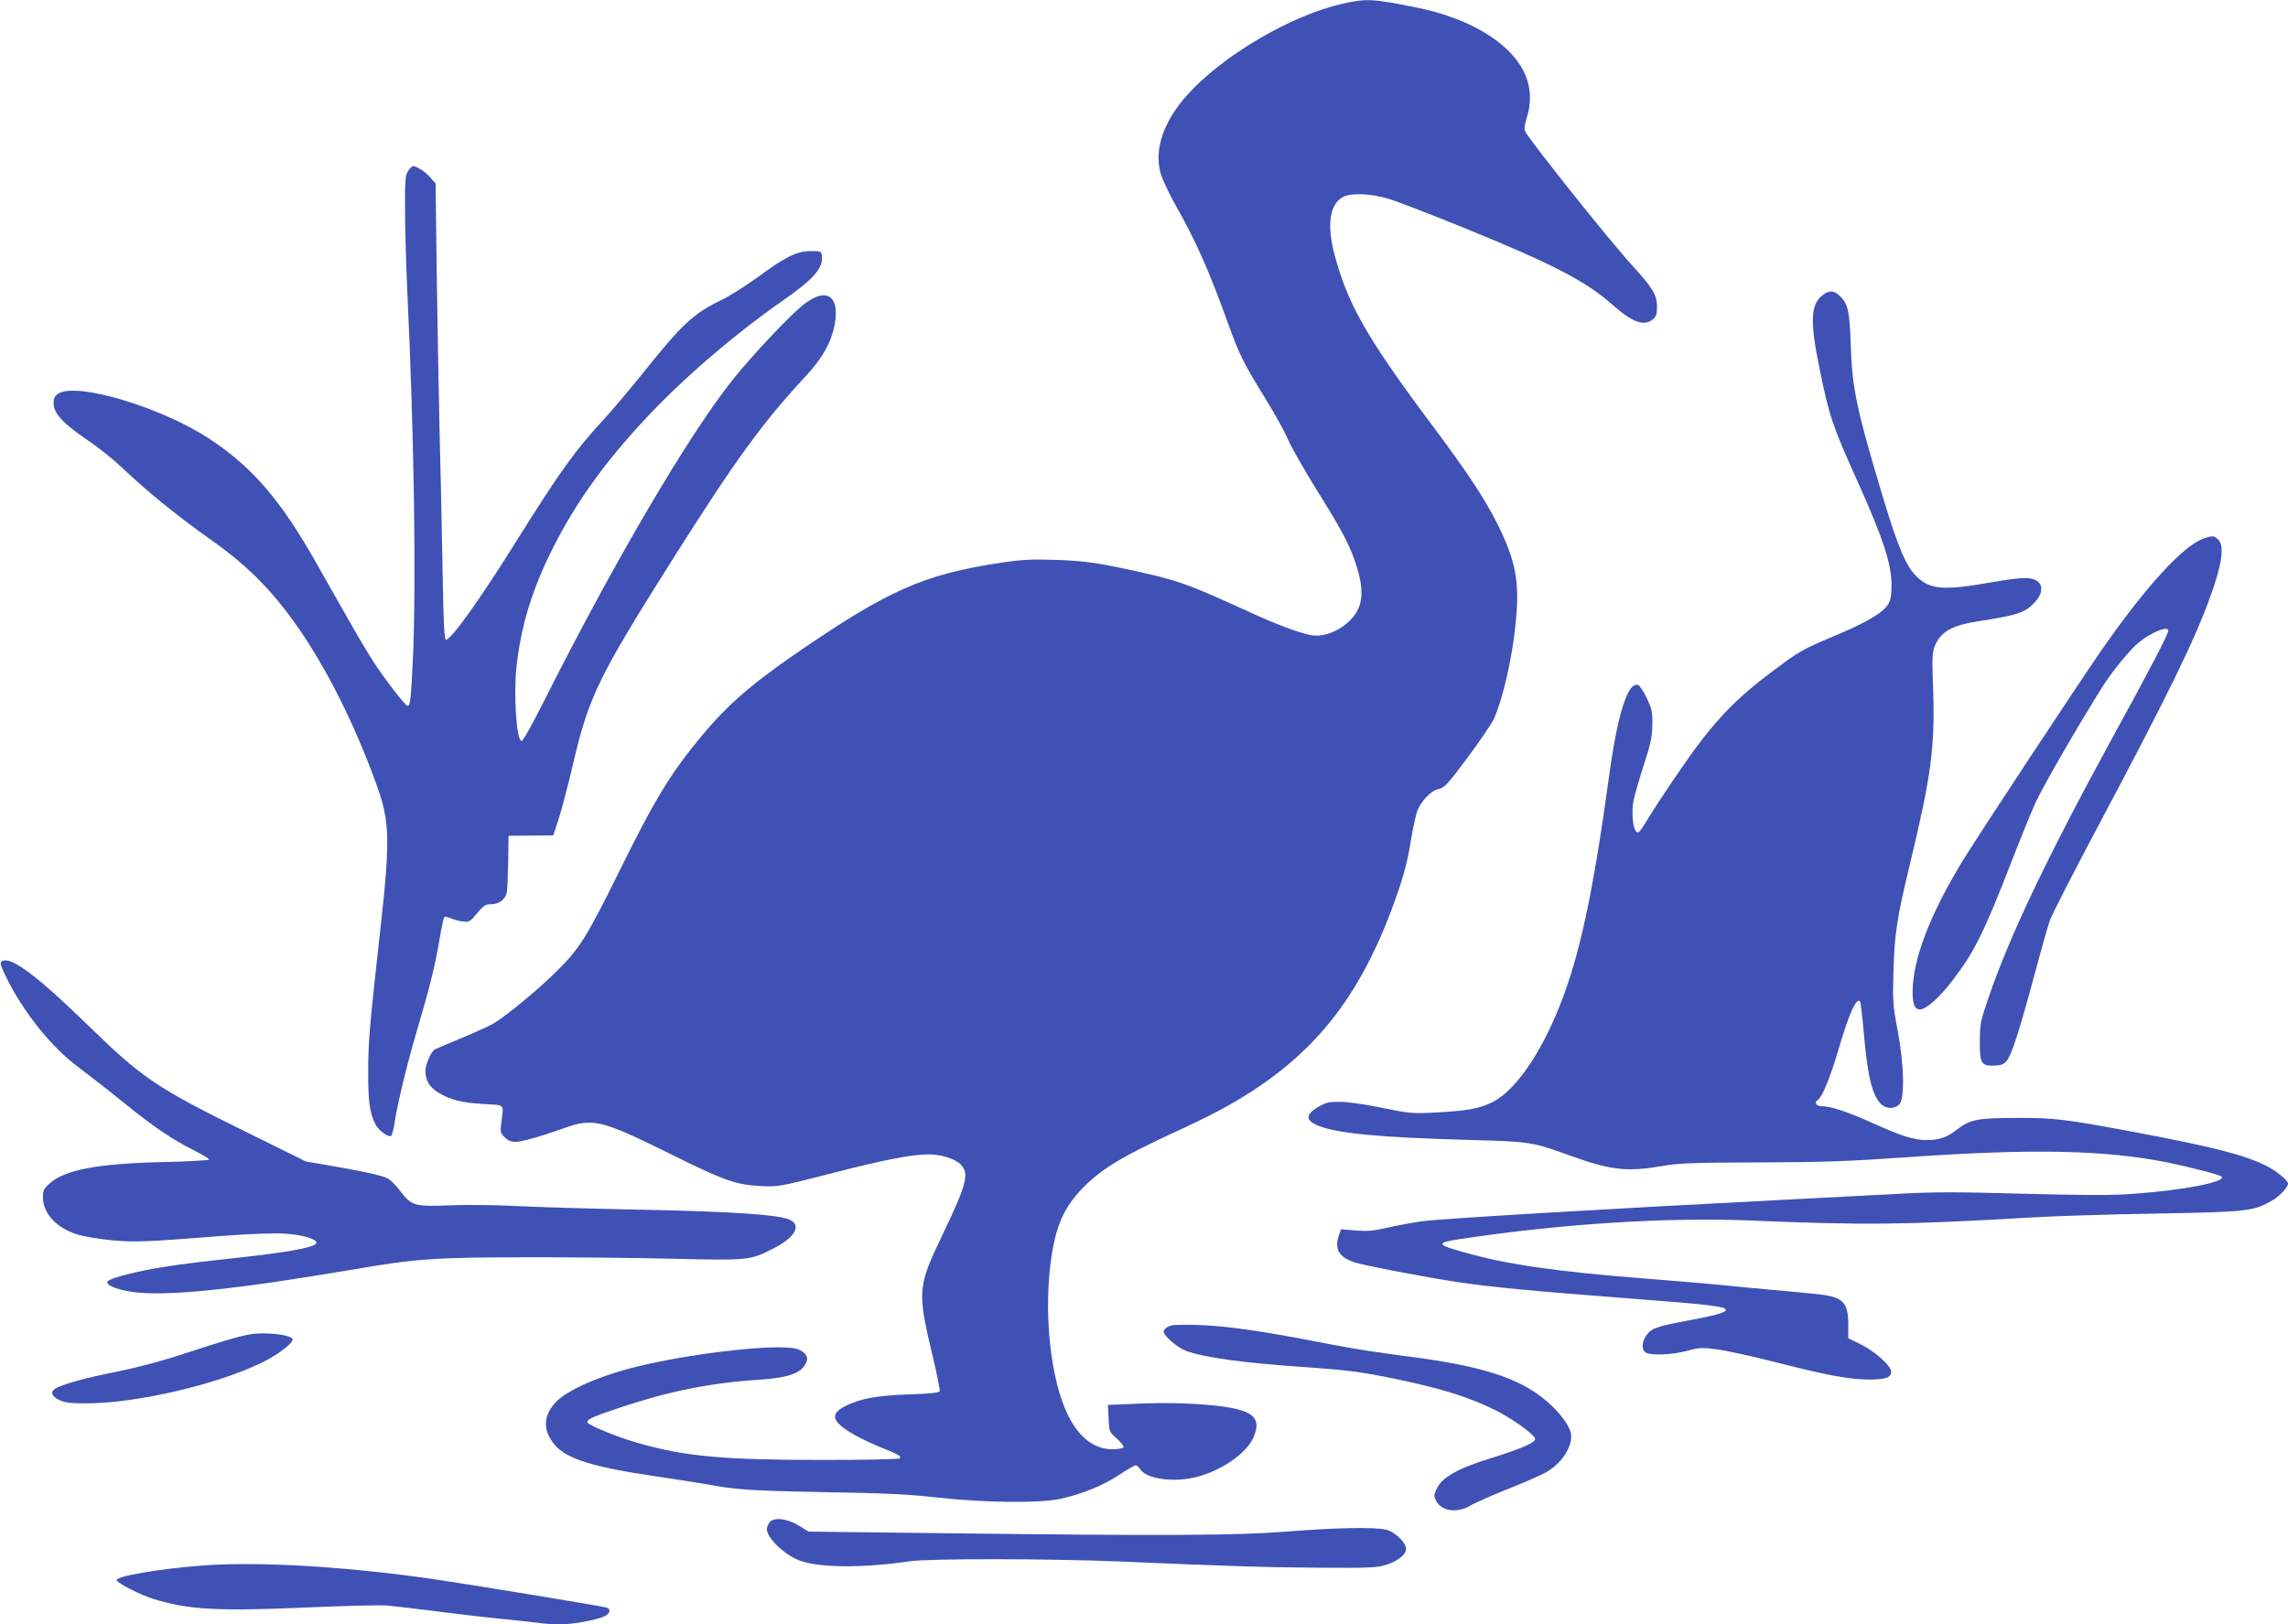
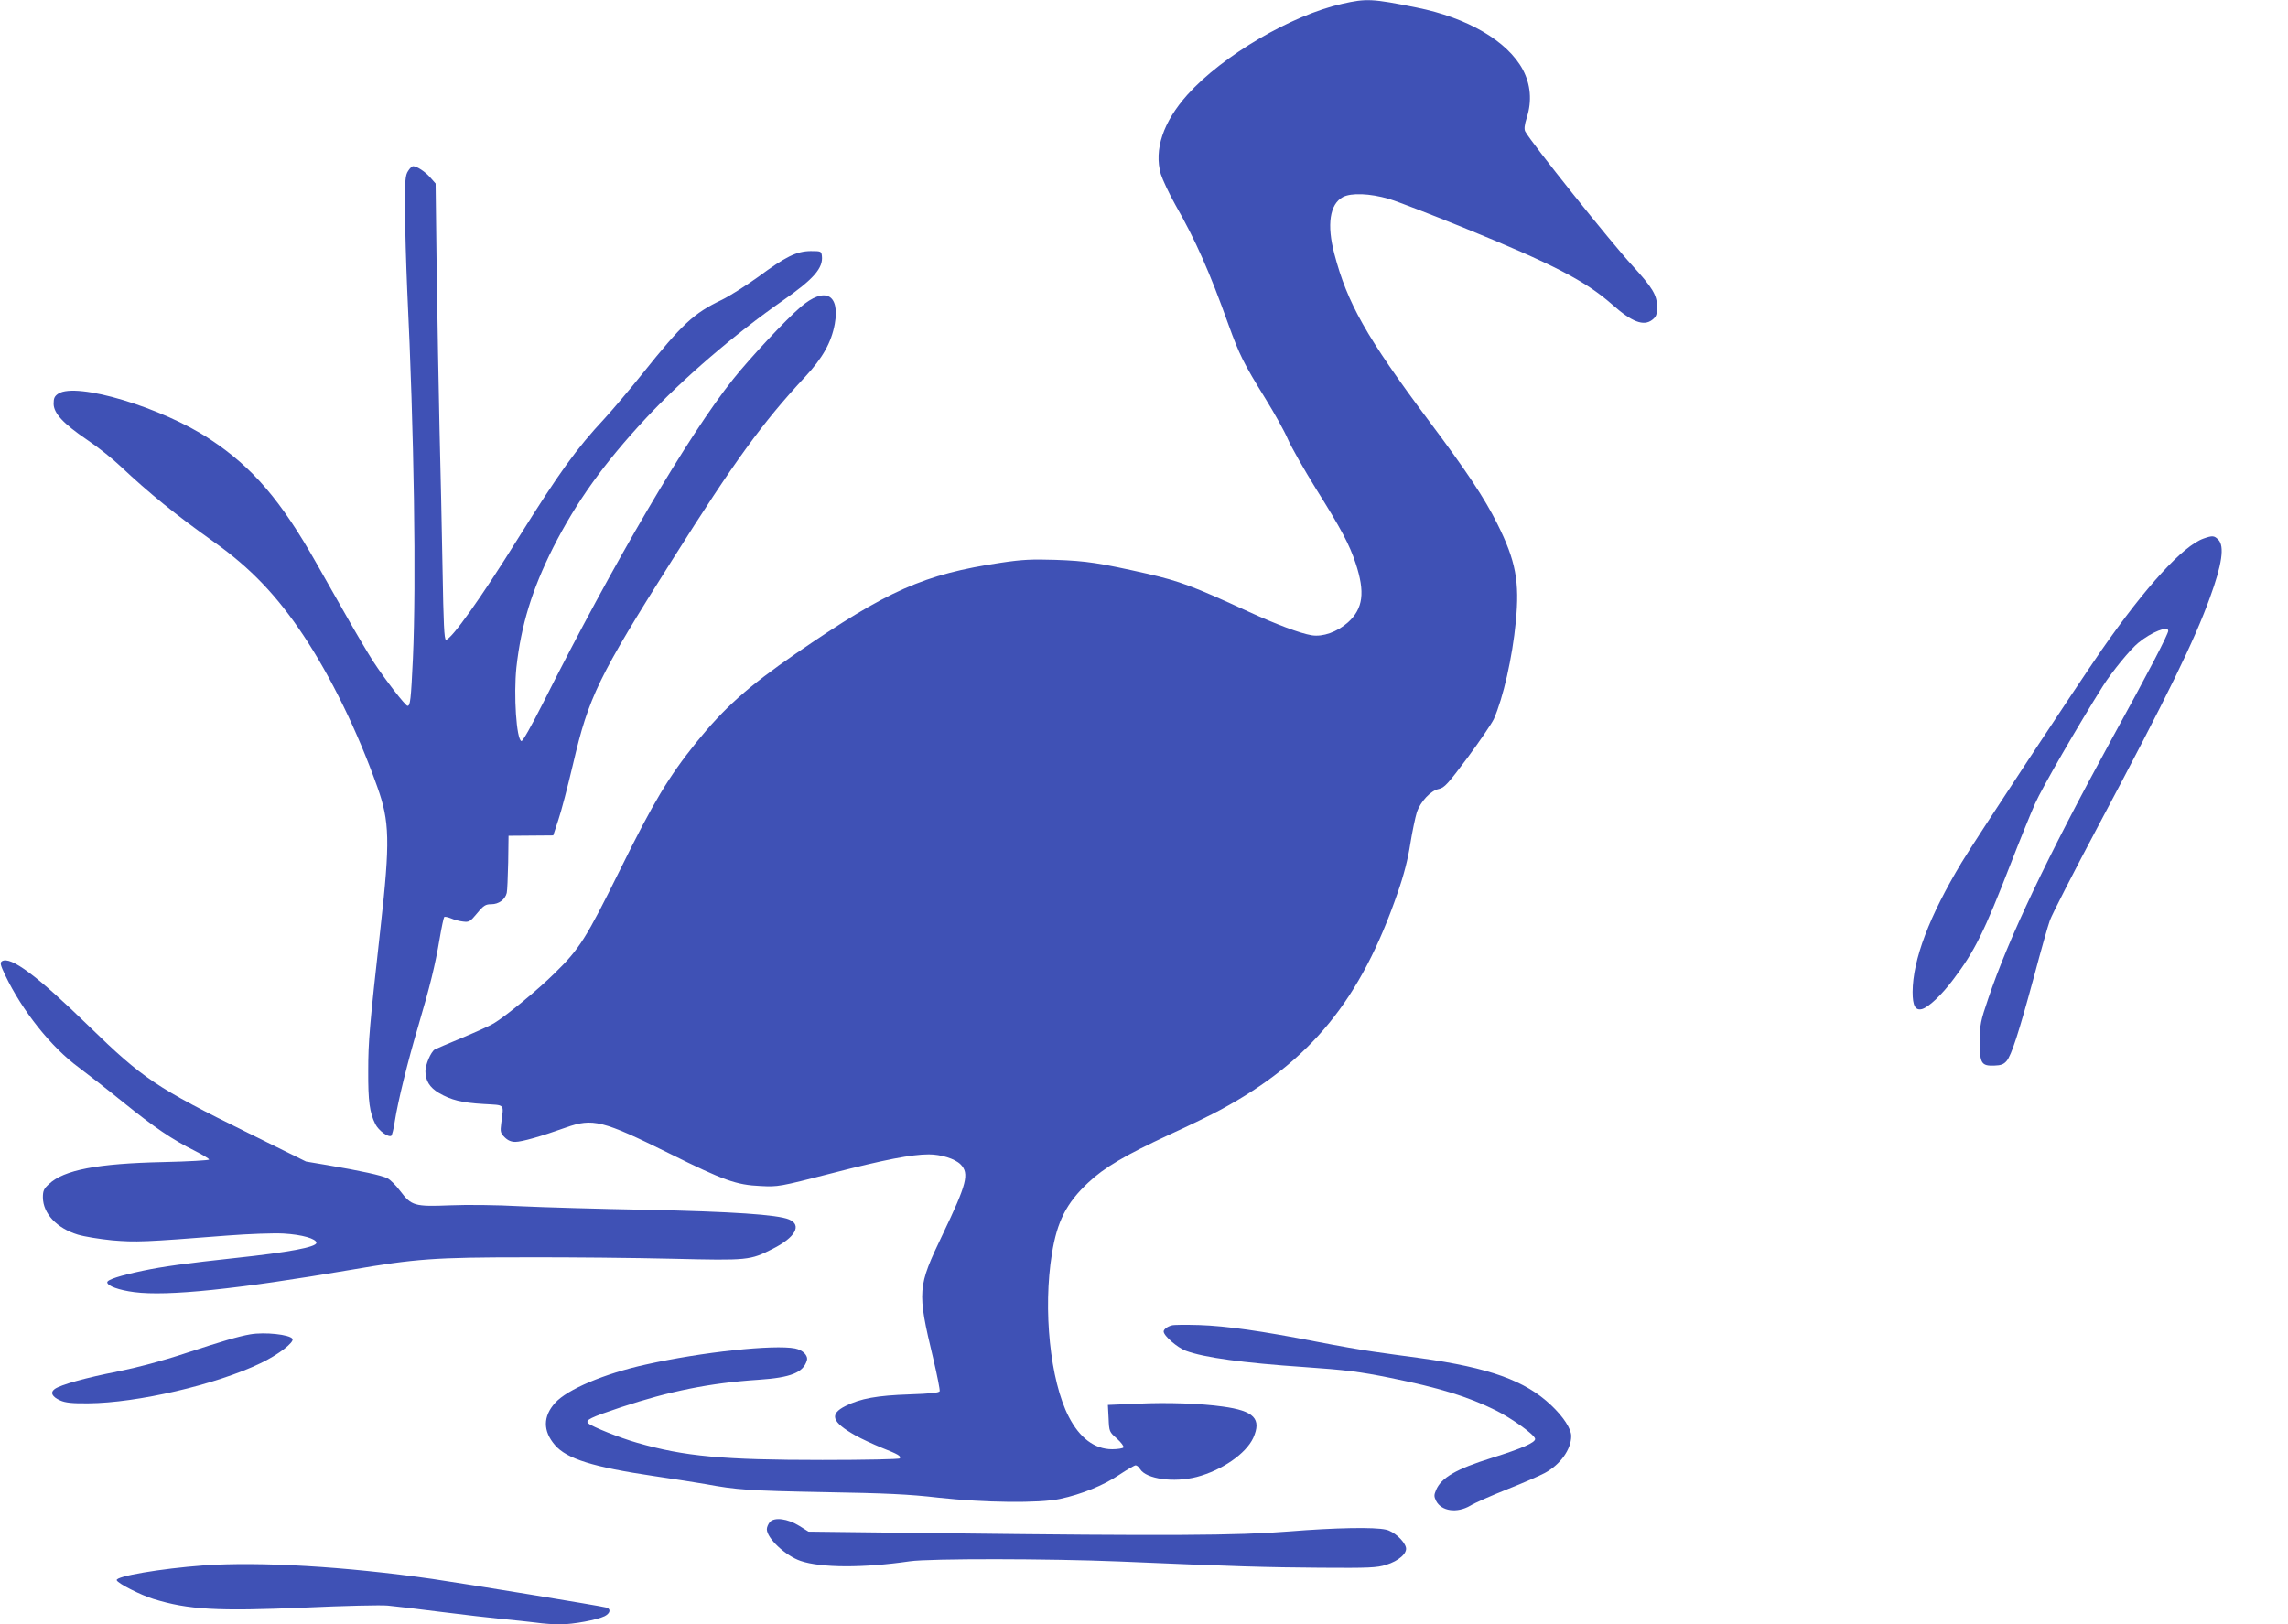
<svg xmlns="http://www.w3.org/2000/svg" version="1.0" width="1280pt" height="909pt" viewBox="0 0 1280 909" preserveAspectRatio="xMidYMid meet">
  <g transform="translate(0,909) scale(0.1,-0.1)" fill="#3f51b5" stroke="none">
    <path d="M7510 9069 c-286 -64 -669 -289 -867 -509 -136 -152 -188 -308 -149 -444 10 -32 47 -111 83 -175 111 -194 191 -375 295 -666 62 -171 85 -218 205 -412 52 -84 110 -188 128 -231 18 -42 89 -167 157 -277 141 -225 187 -311 222 -417 54 -163 42 -254 -43 -331 -61 -54 -140 -82 -203 -72 -66 11 -198 61 -353 132 -311 143 -384 170 -565 212 -270 61 -342 72 -515 78 -133 4 -185 2 -305 -16 -432 -65 -633 -154 -1150 -510 -267 -184 -399 -303 -555 -496 -155 -193 -238 -331 -425 -710 -193 -390 -227 -444 -368 -582 -93 -92 -274 -241 -340 -280 -23 -14 -104 -50 -180 -82 -75 -31 -143 -60 -150 -64 -22 -14 -52 -85 -52 -122 0 -52 24 -91 75 -121 68 -40 129 -55 250 -62 125 -8 113 5 99 -109 -6 -46 -4 -54 19 -77 18 -18 37 -26 60 -26 36 0 142 30 282 80 152 54 204 41 580 -145 304 -151 374 -176 510 -182 98 -5 105 -4 397 71 298 77 449 106 544 106 68 0 146 -24 178 -56 50 -51 35 -109 -99 -389 -143 -299 -145 -317 -54 -698 22 -93 38 -175 36 -182 -4 -9 -50 -14 -169 -18 -180 -6 -275 -23 -358 -65 -92 -46 -77 -90 56 -165 34 -19 99 -49 145 -68 94 -37 111 -47 103 -60 -3 -5 -195 -9 -433 -9 -558 0 -772 20 -1036 96 -99 28 -252 90 -274 109 -19 18 12 33 183 90 271 90 498 136 772 154 178 12 248 40 268 108 8 27 -22 58 -66 67 -117 23 -523 -20 -835 -90 -232 -51 -439 -139 -507 -214 -69 -76 -69 -158 -2 -236 66 -78 216 -124 554 -174 114 -17 244 -37 289 -45 173 -32 241 -37 663 -45 347 -6 477 -12 640 -31 256 -28 564 -32 680 -7 121 26 244 76 330 134 45 30 87 54 93 54 7 0 18 -9 25 -21 35 -56 189 -77 317 -44 141 37 275 130 316 218 48 107 6 152 -171 176 -120 17 -307 24 -475 16 l-167 -7 4 -75 c3 -75 4 -76 47 -114 23 -21 40 -43 36 -49 -3 -5 -32 -10 -63 -10 -98 0 -182 63 -243 182 -104 202 -145 600 -94 913 29 180 81 283 203 397 90 85 208 154 453 268 108 49 239 113 290 141 503 273 782 615 988 1213 35 100 58 190 71 275 11 69 28 148 36 174 20 61 78 123 124 132 31 7 50 28 160 175 68 92 134 189 147 216 52 117 104 345 123 544 22 225 0 342 -104 550 -71 142 -168 289 -386 580 -346 464 -453 654 -525 929 -43 163 -26 278 47 318 47 25 152 21 258 -10 47 -14 236 -87 420 -162 498 -203 679 -297 828 -428 111 -99 177 -124 225 -87 23 18 27 29 27 74 0 65 -25 106 -139 231 -119 129 -564 686 -598 749 -7 13 -5 35 9 80 29 91 21 183 -22 265 -86 161 -310 292 -596 349 -248 50 -280 51 -414 21z" />
    <path d="M2283 8133 c-16 -24 -18 -52 -17 -218 0 -104 6 -305 12 -445 39 -806 51 -1641 32 -2064 -11 -234 -15 -266 -30 -266 -12 0 -125 146 -193 250 -30 47 -94 155 -142 240 -49 85 -126 223 -173 305 -201 356 -359 540 -597 697 -268 178 -747 322 -849 255 -21 -14 -26 -25 -26 -56 0 -53 53 -111 187 -202 60 -40 144 -107 188 -149 157 -148 309 -272 525 -425 203 -145 349 -298 497 -520 154 -232 302 -534 414 -849 69 -193 72 -303 18 -786 -62 -555 -69 -639 -69 -801 -1 -174 8 -235 40 -300 19 -37 72 -75 89 -65 4 3 14 40 20 83 18 113 72 333 130 528 67 227 96 346 120 489 11 65 23 121 26 124 3 4 20 0 38 -7 18 -8 48 -16 68 -18 33 -4 39 -1 78 46 37 45 48 51 80 51 41 0 77 26 86 63 3 12 6 89 8 171 l2 149 125 1 125 1 28 85 c16 46 53 188 83 315 88 377 141 486 557 1145 347 550 502 764 740 1020 99 106 148 194 167 297 30 168 -56 211 -191 95 -83 -71 -281 -283 -376 -402 -252 -315 -671 -1030 -1067 -1818 -63 -124 -112 -212 -119 -209 -28 9 -44 257 -28 412 26 235 87 435 205 670 130 256 285 473 520 725 205 220 497 471 764 657 174 121 228 183 220 251 -3 26 -5 27 -63 27 -79 -1 -140 -31 -294 -145 -67 -48 -158 -106 -203 -128 -157 -75 -221 -134 -443 -412 -73 -91 -168 -203 -211 -250 -162 -174 -253 -301 -487 -675 -207 -333 -373 -565 -402 -565 -10 0 -14 93 -19 388 -4 213 -11 567 -17 787 -5 220 -12 620 -16 889 l-6 489 -30 34 c-29 33 -75 63 -96 63 -6 0 -19 -12 -28 -27z" />
-     <path d="M10191 7434 c-62 -52 -65 -150 -11 -410 54 -265 71 -315 210 -624 145 -322 191 -463 192 -581 0 -58 -4 -85 -18 -109 -28 -47 -116 -100 -281 -170 -206 -87 -210 -89 -378 -215 -162 -121 -268 -225 -384 -375 -75 -96 -236 -334 -305 -447 -20 -35 -42 -65 -48 -69 -28 -18 -46 96 -28 182 7 33 33 122 58 199 38 117 45 153 46 220 1 70 -3 89 -31 148 -18 37 -39 70 -48 73 -58 22 -116 -161 -164 -516 -90 -656 -165 -1003 -277 -1283 -110 -274 -252 -475 -377 -536 -72 -35 -142 -48 -322 -57 -123 -6 -140 -5 -290 26 -92 19 -192 34 -235 34 -65 1 -81 -3 -123 -27 -78 -46 -75 -79 7 -110 110 -41 352 -63 831 -76 355 -10 352 -10 575 -90 222 -80 313 -90 510 -56 90 16 166 19 540 20 369 1 497 6 840 30 692 48 1097 40 1450 -31 118 -24 288 -68 298 -78 29 -30 -214 -77 -498 -97 -126 -9 -271 -8 -615 1 -344 10 -499 10 -660 1 -115 -6 -428 -22 -695 -36 -1014 -52 -1899 -105 -2003 -119 -59 -9 -149 -25 -199 -37 -74 -17 -108 -20 -174 -15 l-82 7 -11 -32 c-27 -78 -2 -123 86 -153 50 -17 406 -85 573 -110 203 -30 428 -51 950 -91 462 -35 555 -46 555 -65 0 -16 -59 -32 -264 -70 -63 -11 -129 -29 -146 -40 -53 -33 -74 -109 -36 -130 32 -16 142 -12 227 10 71 19 88 20 169 9 50 -6 203 -40 340 -75 279 -71 406 -94 512 -94 91 0 123 11 123 44 0 33 -92 115 -176 156 l-64 31 0 75 c0 132 -30 159 -193 174 -56 6 -176 17 -267 25 -91 8 -208 20 -260 25 -52 5 -239 21 -415 35 -506 40 -768 78 -1011 146 -159 44 -163 55 -27 75 568 86 1159 123 1624 104 636 -27 872 -24 1554 16 143 9 469 19 725 23 508 9 538 13 643 74 42 25 87 73 87 94 0 18 -67 72 -125 101 -123 60 -295 104 -730 186 -395 74 -451 81 -670 80 -210 0 -255 -9 -327 -65 -53 -43 -100 -59 -167 -59 -74 0 -140 21 -311 98 -135 61 -230 92 -282 92 -28 0 -39 22 -18 35 24 15 72 133 114 278 59 202 101 296 122 274 3 -3 12 -79 20 -169 22 -250 46 -352 95 -404 29 -31 79 -32 105 -3 31 34 26 223 -10 414 -27 141 -28 161 -23 335 6 205 18 287 92 595 119 494 140 652 130 970 -7 184 -5 215 9 250 35 82 95 116 253 140 218 34 257 48 311 110 36 40 42 83 15 108 -34 30 -84 29 -264 -2 -263 -46 -337 -41 -413 29 -61 57 -105 159 -192 447 -145 482 -173 611 -180 848 -6 187 -15 232 -56 274 -37 38 -67 39 -107 5z" />
    <path d="M12327 6076 c-115 -41 -323 -269 -568 -621 -143 -207 -704 -1058 -784 -1190 -182 -302 -274 -545 -275 -726 0 -77 15 -105 52 -96 37 10 110 78 177 168 118 156 171 263 321 649 48 124 109 274 135 333 39 88 240 436 379 657 51 81 155 208 199 243 73 60 167 97 167 67 0 -19 -108 -227 -317 -607 -362 -663 -576 -1113 -690 -1451 -43 -126 -47 -145 -47 -239 -1 -124 8 -139 82 -136 36 1 52 7 68 26 27 32 68 158 153 472 38 143 78 285 89 315 11 31 134 272 274 535 385 724 533 1027 621 1270 68 186 83 289 47 325 -23 23 -32 24 -83 6z" />
    <path d="M11 3711 c-12 -8 -9 -21 18 -78 95 -199 257 -403 411 -516 52 -39 165 -127 250 -196 172 -139 275 -209 398 -270 45 -23 82 -45 82 -50 0 -4 -116 -11 -257 -14 -367 -8 -556 -44 -639 -123 -29 -26 -34 -38 -34 -75 1 -90 77 -172 195 -208 36 -11 122 -25 193 -32 133 -11 174 -10 647 27 117 9 255 14 311 11 104 -6 184 -29 184 -52 0 -24 -155 -53 -455 -85 -270 -29 -406 -48 -515 -71 -128 -27 -200 -50 -200 -65 0 -20 65 -44 152 -55 185 -24 572 16 1212 125 360 62 469 70 971 70 248 1 621 -3 830 -8 421 -10 431 -9 557 55 128 64 166 134 92 165 -65 27 -319 44 -804 54 -261 5 -576 14 -700 20 -126 7 -298 9 -391 5 -200 -8 -217 -3 -280 80 -23 31 -55 63 -71 71 -30 16 -149 42 -337 74 l-119 20 -324 160 c-512 252 -589 304 -890 597 -291 284 -439 394 -487 364z" />
    <path d="M6555 1673 c-24 -6 -45 -22 -45 -34 0 -24 76 -90 124 -108 102 -38 322 -68 661 -91 230 -16 312 -26 480 -60 277 -56 436 -105 592 -182 92 -46 216 -135 221 -159 4 -21 -72 -54 -244 -108 -196 -61 -281 -110 -310 -179 -12 -28 -12 -36 0 -61 30 -58 117 -70 191 -27 24 15 117 56 207 92 89 35 184 77 210 91 87 47 148 132 148 207 0 40 -43 107 -113 173 -145 137 -344 209 -732 263 -82 11 -199 27 -260 36 -60 8 -202 33 -315 55 -312 61 -511 89 -660 94 -74 2 -144 2 -155 -2z" />
    <path d="M1400 1623 c-65 -11 -162 -40 -357 -104 -139 -46 -271 -81 -385 -104 -179 -35 -319 -74 -352 -98 -27 -20 -14 -44 31 -64 29 -13 67 -17 158 -16 272 2 713 104 962 224 99 47 191 118 179 137 -15 24 -155 39 -236 25z" />
    <path d="M4307 573 c-9 -11 -17 -29 -17 -40 0 -51 104 -149 189 -178 114 -39 351 -40 611 -2 110 16 783 15 1170 -1 650 -28 830 -33 1125 -35 275 -2 317 0 369 16 72 22 121 66 111 99 -11 38 -69 89 -111 98 -64 15 -282 11 -544 -10 -285 -23 -687 -25 -1926 -10 l-761 9 -51 32 c-66 41 -139 50 -165 22z" />
    <path d="M1140 330 c-242 -18 -495 -61 -487 -83 6 -18 134 -83 206 -105 196 -60 354 -69 847 -48 219 10 427 15 464 11 36 -3 169 -19 295 -35 127 -16 282 -34 345 -40 63 -6 148 -15 188 -20 40 -6 101 -10 136 -10 72 0 207 25 249 46 31 16 36 40 10 48 -30 9 -788 133 -973 160 -489 70 -968 98 -1280 76z" />
  </g>
</svg>